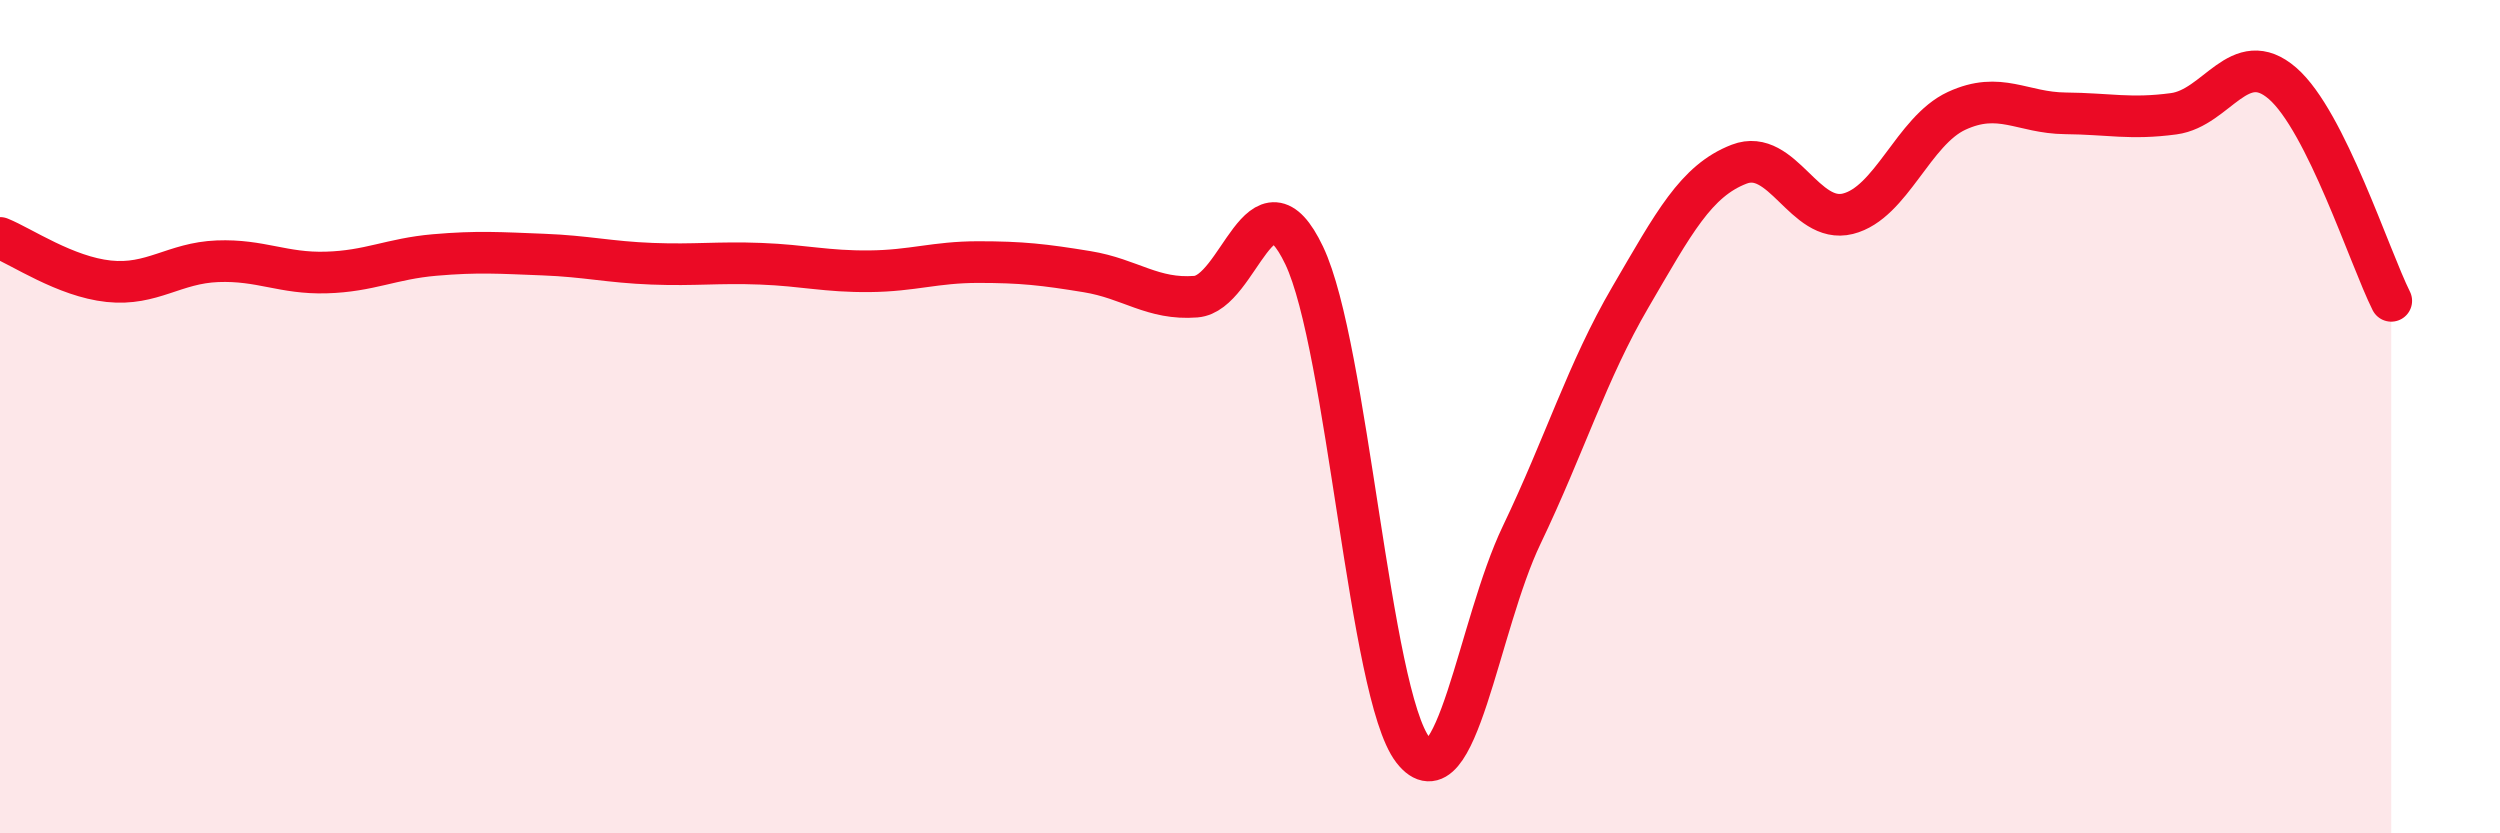
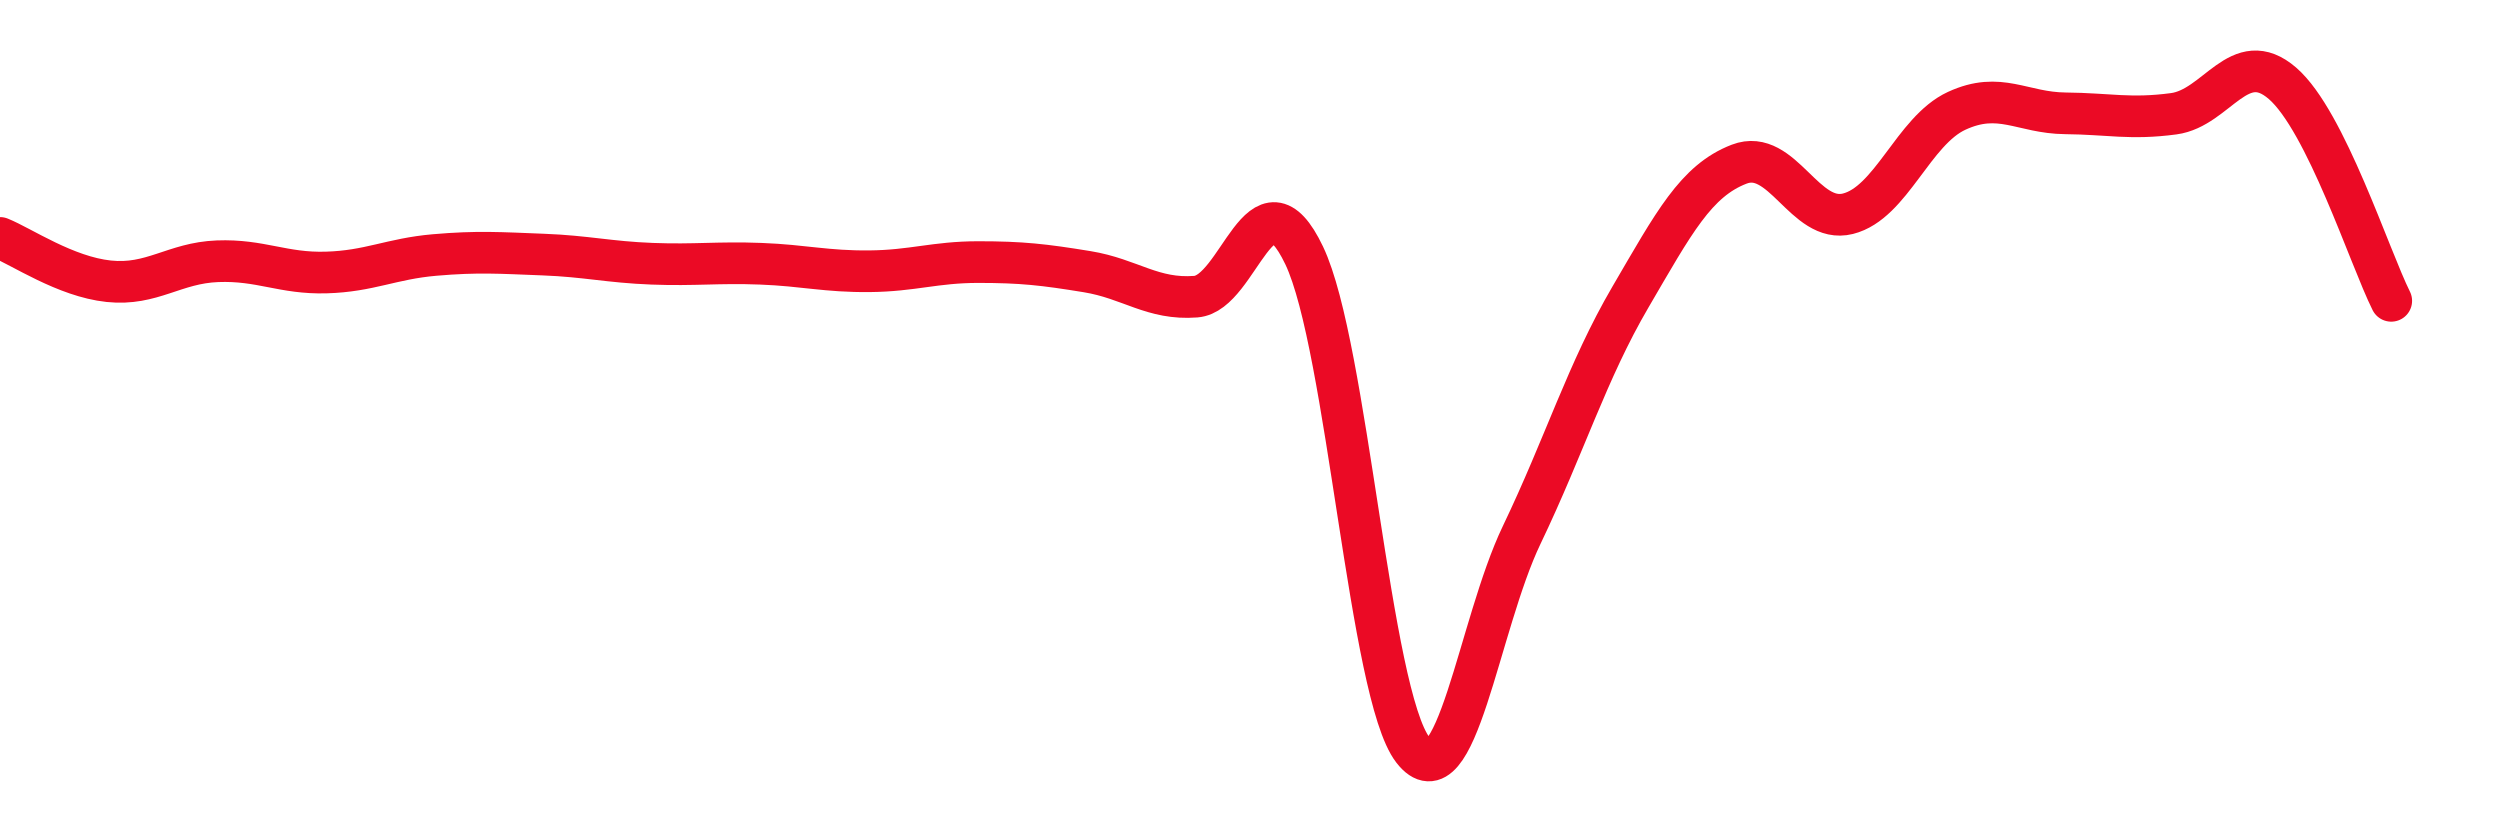
<svg xmlns="http://www.w3.org/2000/svg" width="60" height="20" viewBox="0 0 60 20">
-   <path d="M 0,5.71 C 0.52,5.92 1.57,6.64 2.61,6.75 C 3.65,6.86 4.18,6.31 5.22,6.27 C 6.26,6.23 6.79,6.57 7.83,6.54 C 8.87,6.51 9.39,6.21 10.43,6.12 C 11.47,6.03 12,6.07 13.04,6.11 C 14.08,6.15 14.61,6.29 15.65,6.33 C 16.69,6.37 17.22,6.29 18.26,6.33 C 19.3,6.37 19.83,6.52 20.87,6.51 C 21.91,6.5 22.44,6.29 23.48,6.29 C 24.52,6.29 25.05,6.35 26.09,6.52 C 27.13,6.69 27.66,7.2 28.7,7.12 C 29.74,7.04 30.26,3.95 31.3,6.13 C 32.34,8.31 32.87,16.66 33.91,18 C 34.95,19.34 35.48,15.01 36.52,12.84 C 37.56,10.67 38.09,8.91 39.13,7.13 C 40.17,5.35 40.7,4.34 41.74,3.94 C 42.78,3.54 43.31,5.39 44.35,5.13 C 45.39,4.87 45.92,3.14 46.96,2.66 C 48,2.18 48.53,2.71 49.57,2.72 C 50.61,2.73 51.13,2.87 52.17,2.73 C 53.21,2.59 53.74,1.1 54.78,2 C 55.82,2.9 56.87,6.18 57.39,7.22L57.39 20L0 20Z" fill="#EB0A25" opacity="0.1" stroke-linecap="round" stroke-linejoin="round" />
  <path d="M 0,5.71 C 0.52,5.92 1.57,6.64 2.61,6.75 C 3.65,6.86 4.18,6.31 5.22,6.27 C 6.26,6.23 6.79,6.57 7.83,6.54 C 8.87,6.51 9.39,6.21 10.43,6.12 C 11.47,6.03 12,6.07 13.04,6.11 C 14.08,6.15 14.61,6.29 15.65,6.33 C 16.69,6.37 17.22,6.29 18.26,6.33 C 19.3,6.37 19.83,6.52 20.87,6.51 C 21.91,6.5 22.44,6.29 23.48,6.29 C 24.52,6.29 25.05,6.35 26.09,6.52 C 27.13,6.69 27.66,7.2 28.7,7.12 C 29.74,7.04 30.26,3.95 31.3,6.13 C 32.34,8.31 32.87,16.66 33.91,18 C 34.95,19.34 35.48,15.01 36.52,12.84 C 37.56,10.67 38.09,8.91 39.13,7.13 C 40.17,5.35 40.7,4.34 41.74,3.94 C 42.78,3.54 43.31,5.39 44.35,5.13 C 45.39,4.87 45.92,3.14 46.96,2.66 C 48,2.18 48.53,2.71 49.57,2.72 C 50.61,2.73 51.13,2.87 52.17,2.73 C 53.21,2.59 53.74,1.1 54.78,2 C 55.82,2.9 56.87,6.18 57.39,7.22" stroke="#EB0A25" stroke-width="1" fill="none" stroke-linecap="round" stroke-linejoin="round" />
</svg>